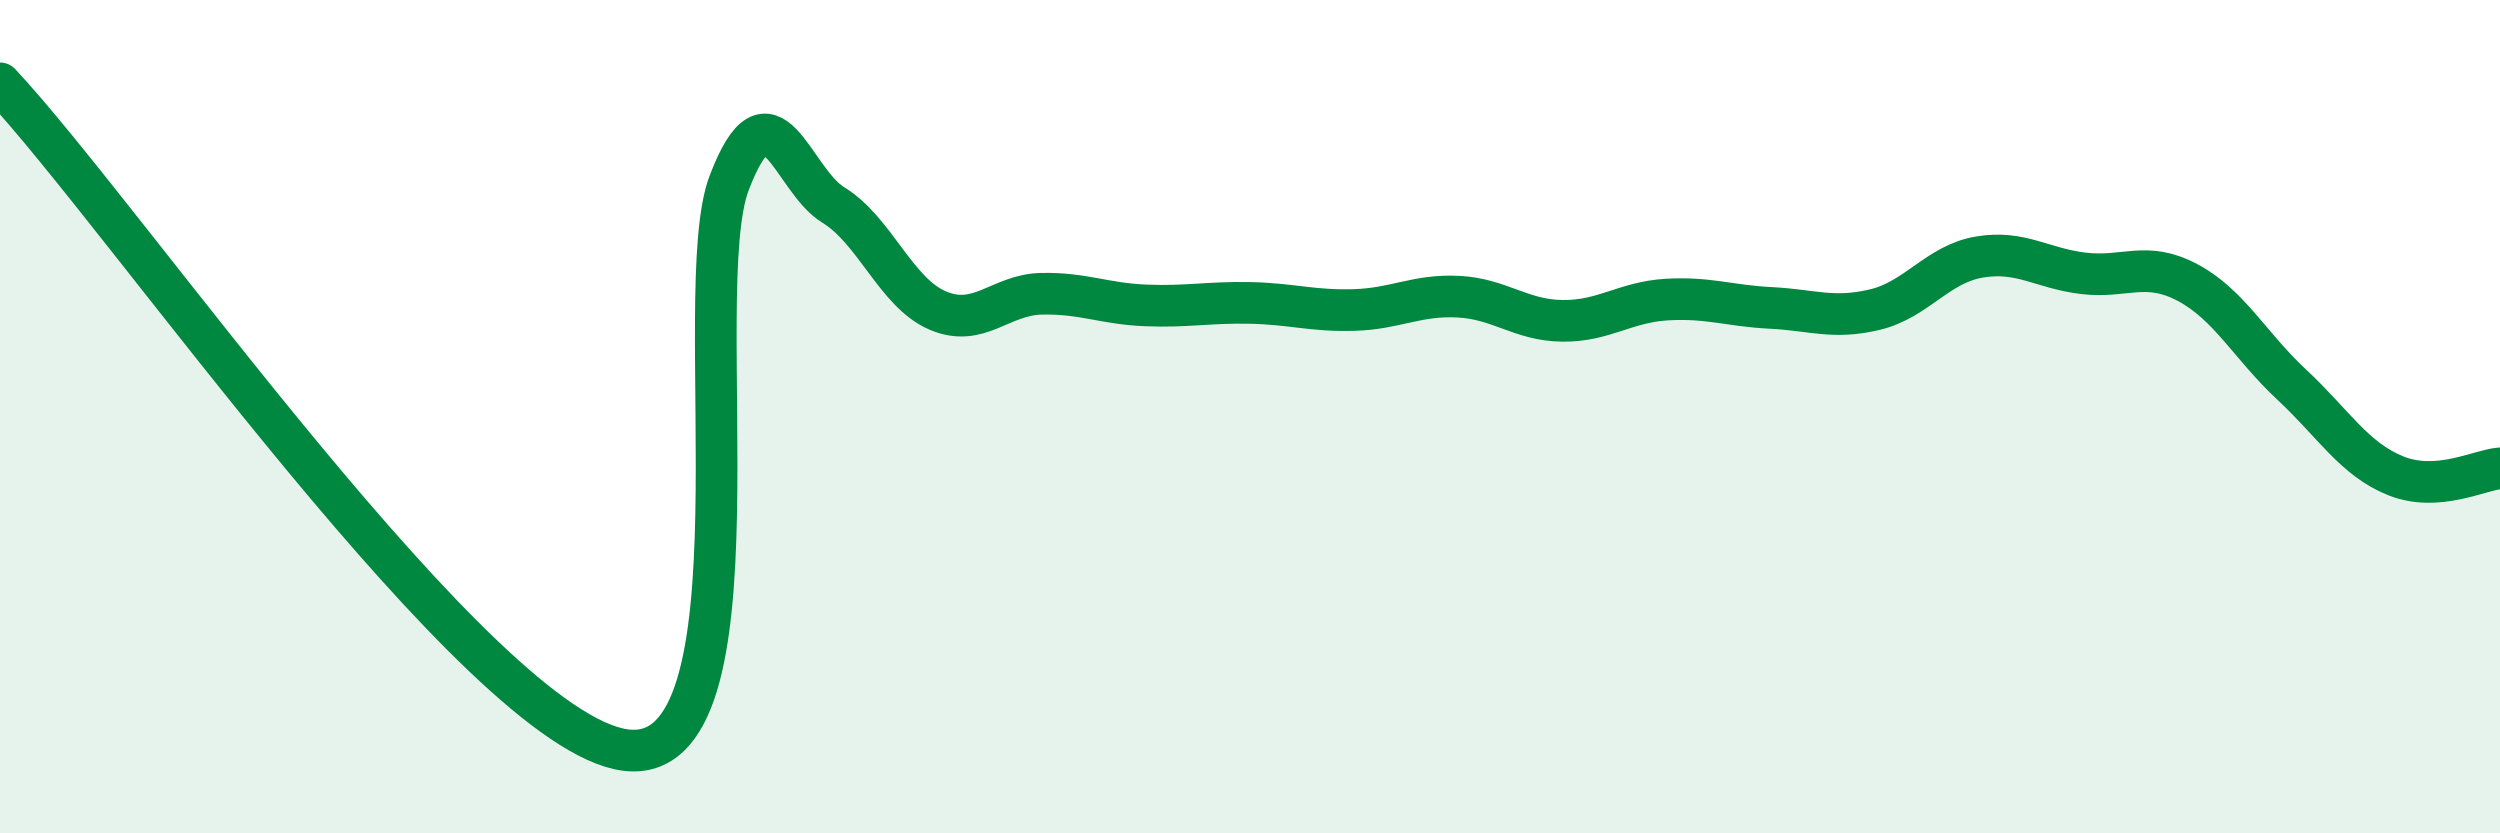
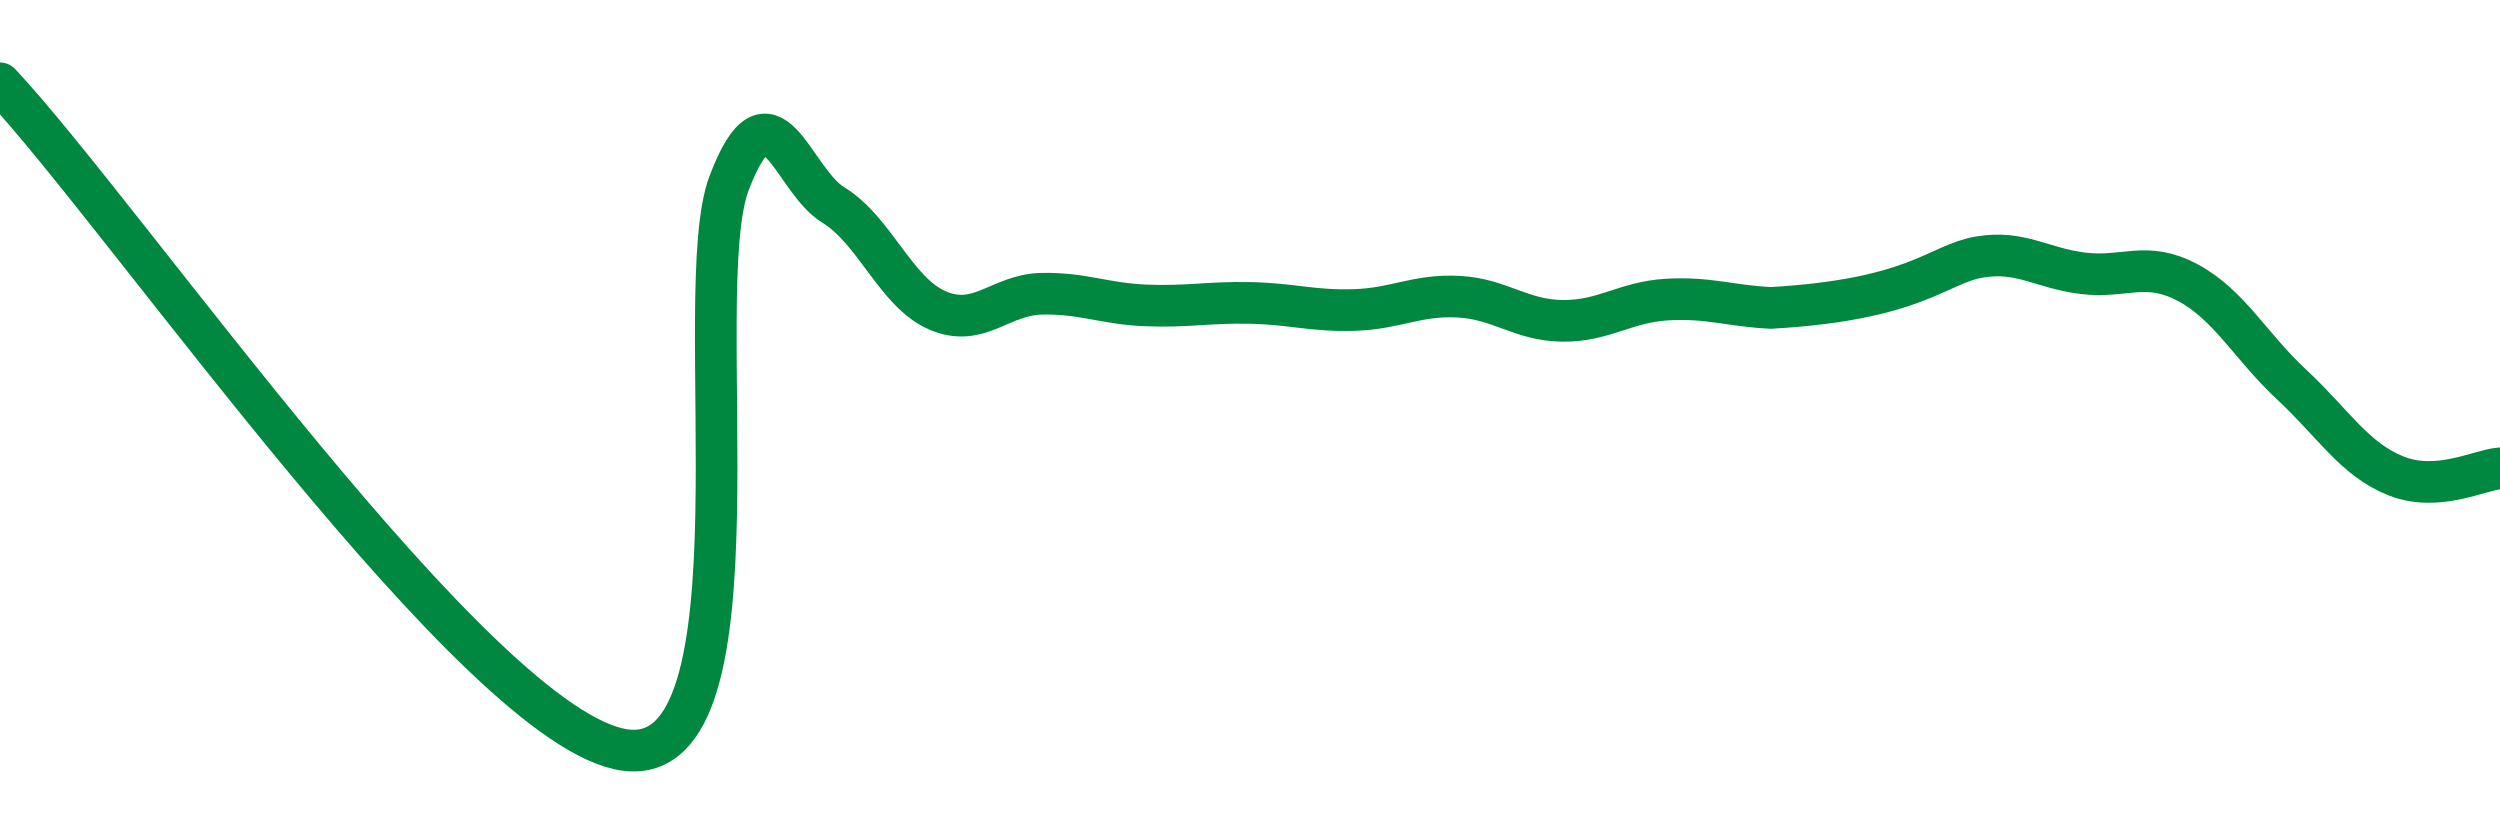
<svg xmlns="http://www.w3.org/2000/svg" width="60" height="20" viewBox="0 0 60 20">
-   <path d="M 0,2 C 3,5.2 11.5,17.52 15,18 C 18.5,18.48 16.5,7.01 17.5,4.39 C 18.5,1.77 19,4.31 20,4.92 C 21,5.53 21.5,7.02 22.5,7.45 C 23.5,7.88 24,7.07 25,7.05 C 26,7.03 26.5,7.29 27.5,7.33 C 28.5,7.37 29,7.25 30,7.27 C 31,7.29 31.5,7.47 32.5,7.44 C 33.5,7.41 34,7.07 35,7.12 C 36,7.17 36.5,7.69 37.5,7.7 C 38.5,7.71 39,7.25 40,7.19 C 41,7.13 41.5,7.34 42.5,7.39 C 43.5,7.44 44,7.67 45,7.43 C 46,7.19 46.5,6.34 47.5,6.17 C 48.5,6 49,6.44 50,6.56 C 51,6.68 51.5,6.25 52.5,6.78 C 53.5,7.31 54,8.3 55,9.23 C 56,10.16 56.5,11.02 57.5,11.42 C 58.5,11.82 59.5,11.28 60,11.24L60 20L0 20Z" fill="#008740" opacity="0.1" stroke-linecap="round" stroke-linejoin="round" />
-   <path d="M 0,2 C 3,5.2 11.5,17.52 15,18 C 18.5,18.48 16.5,7.01 17.5,4.39 C 18.5,1.77 19,4.31 20,4.92 C 21,5.53 21.5,7.02 22.5,7.45 C 23.5,7.88 24,7.07 25,7.05 C 26,7.03 26.5,7.29 27.5,7.33 C 28.5,7.37 29,7.25 30,7.27 C 31,7.29 31.5,7.47 32.5,7.44 C 33.5,7.41 34,7.07 35,7.12 C 36,7.17 36.5,7.69 37.5,7.7 C 38.5,7.71 39,7.25 40,7.19 C 41,7.13 41.5,7.34 42.5,7.39 C 43.5,7.44 44,7.67 45,7.43 C 46,7.19 46.5,6.34 47.5,6.17 C 48.5,6 49,6.44 50,6.56 C 51,6.68 51.5,6.25 52.5,6.78 C 53.5,7.31 54,8.3 55,9.23 C 56,10.16 56.5,11.02 57.5,11.42 C 58.5,11.82 59.5,11.28 60,11.24" stroke="#008740" stroke-width="1" fill="none" stroke-linecap="round" stroke-linejoin="round" />
+   <path d="M 0,2 C 3,5.2 11.5,17.52 15,18 C 18.5,18.48 16.5,7.01 17.5,4.39 C 18.5,1.77 19,4.31 20,4.92 C 21,5.53 21.5,7.02 22.5,7.45 C 23.5,7.88 24,7.07 25,7.05 C 26,7.03 26.5,7.29 27.5,7.33 C 28.5,7.37 29,7.25 30,7.27 C 31,7.29 31.5,7.47 32.5,7.44 C 33.5,7.41 34,7.07 35,7.12 C 36,7.17 36.5,7.69 37.5,7.7 C 38.5,7.71 39,7.25 40,7.19 C 41,7.13 41.5,7.34 42.5,7.39 C 46,7.19 46.5,6.34 47.5,6.17 C 48.5,6 49,6.44 50,6.56 C 51,6.68 51.5,6.25 52.5,6.78 C 53.5,7.31 54,8.3 55,9.23 C 56,10.16 56.5,11.02 57.5,11.42 C 58.5,11.82 59.5,11.28 60,11.24" stroke="#008740" stroke-width="1" fill="none" stroke-linecap="round" stroke-linejoin="round" />
</svg>